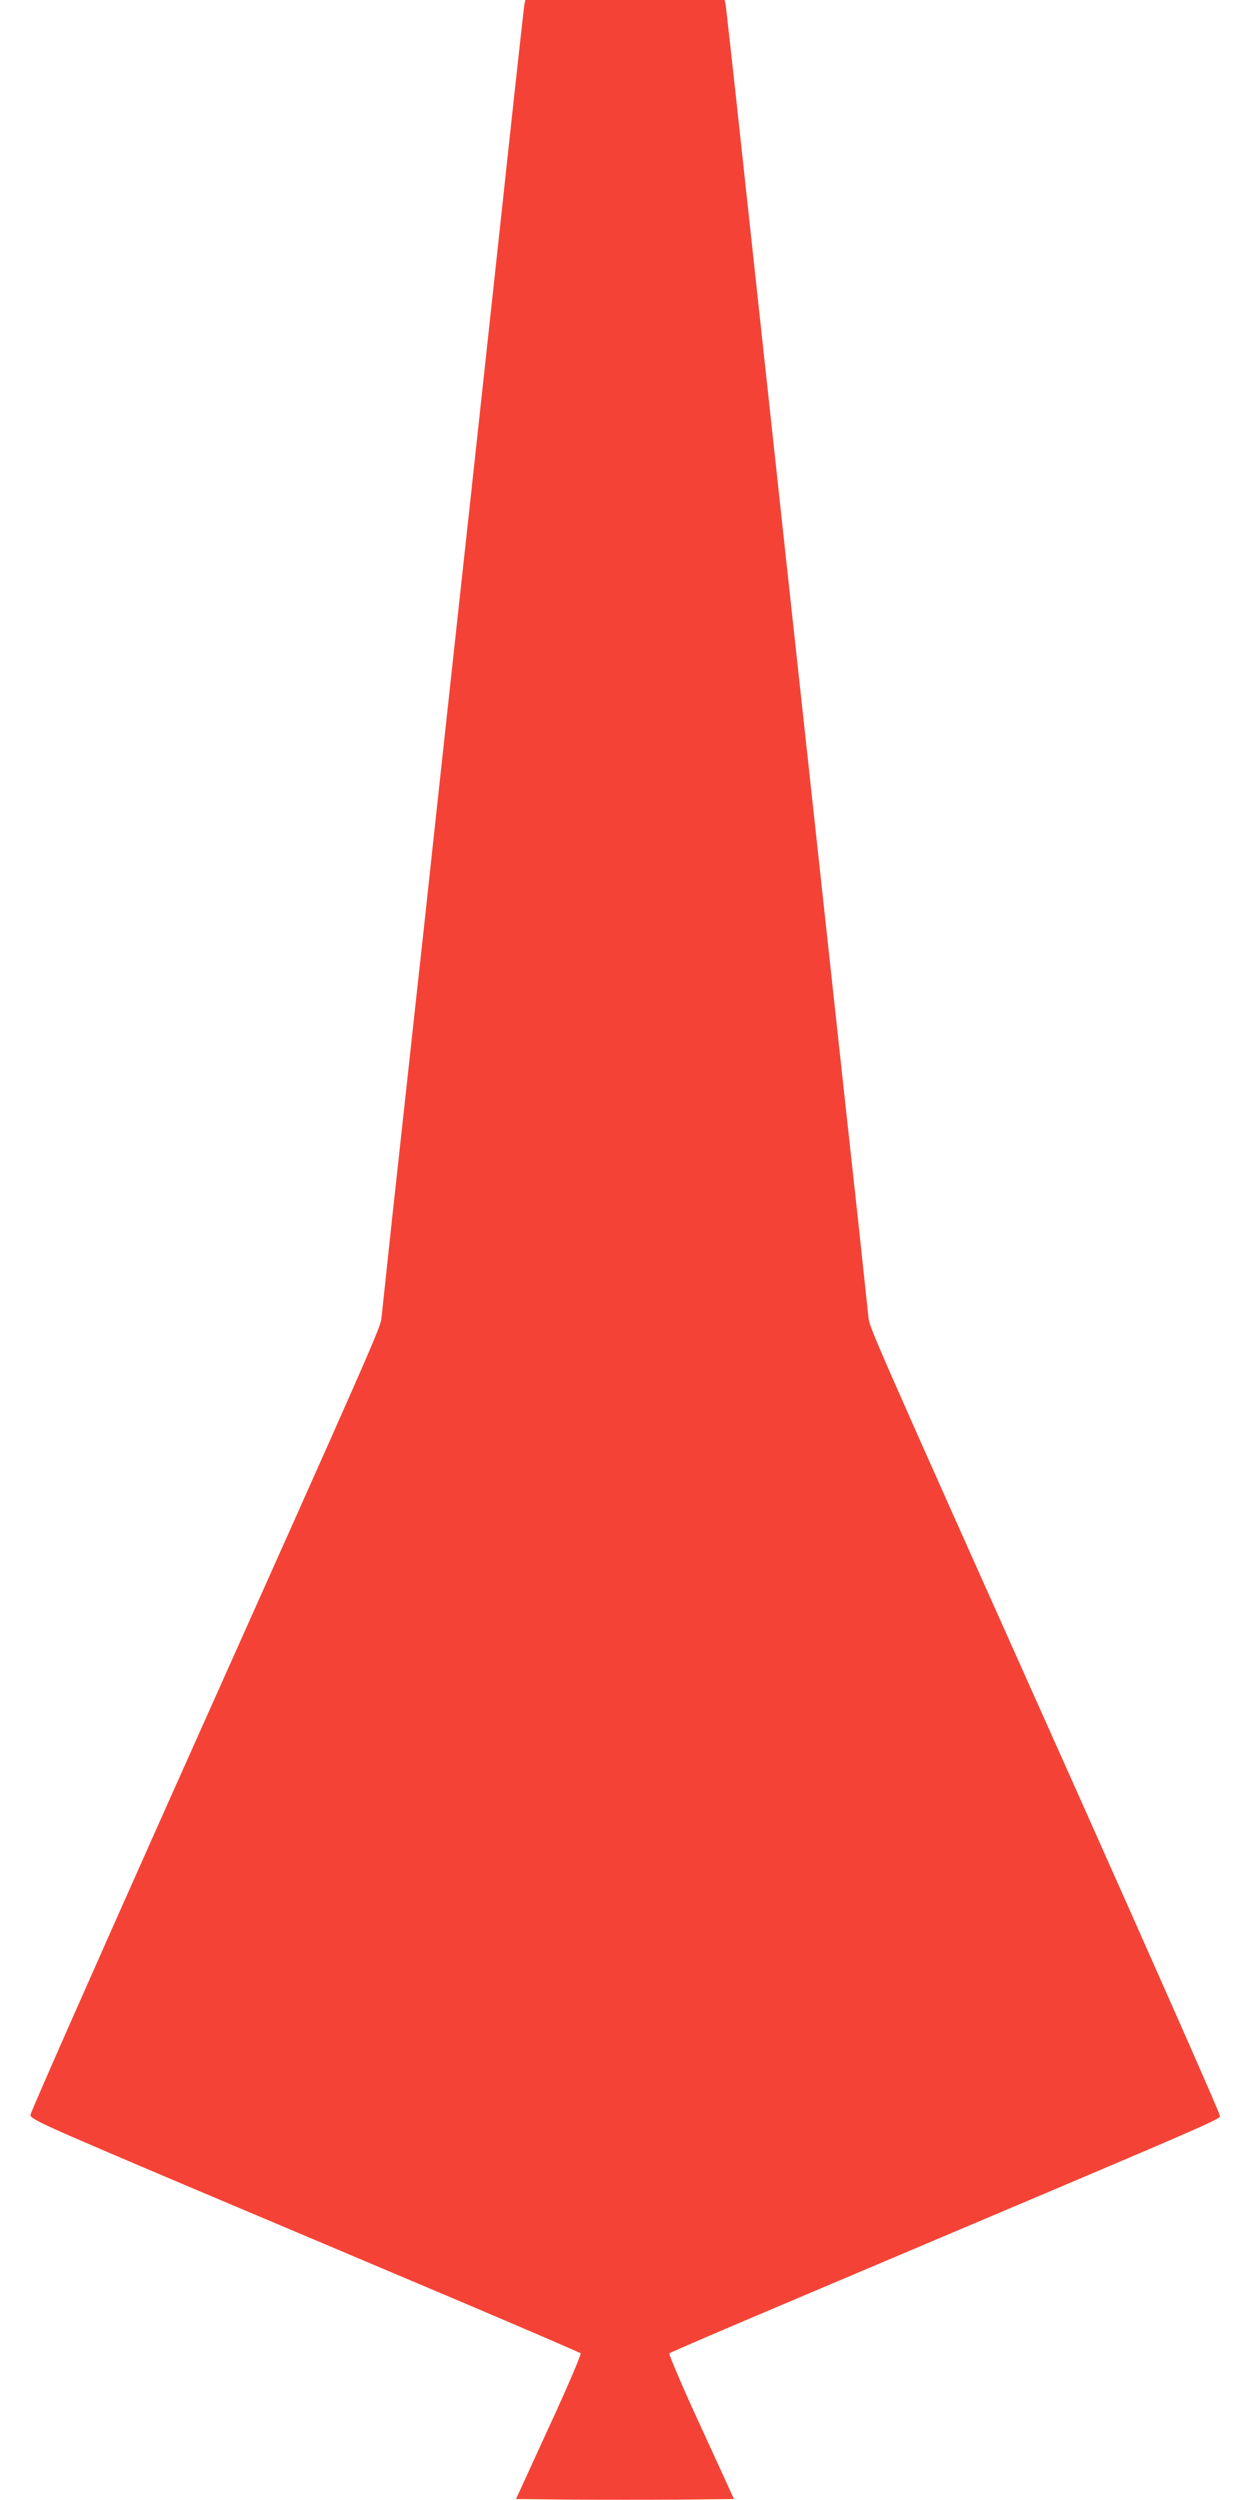
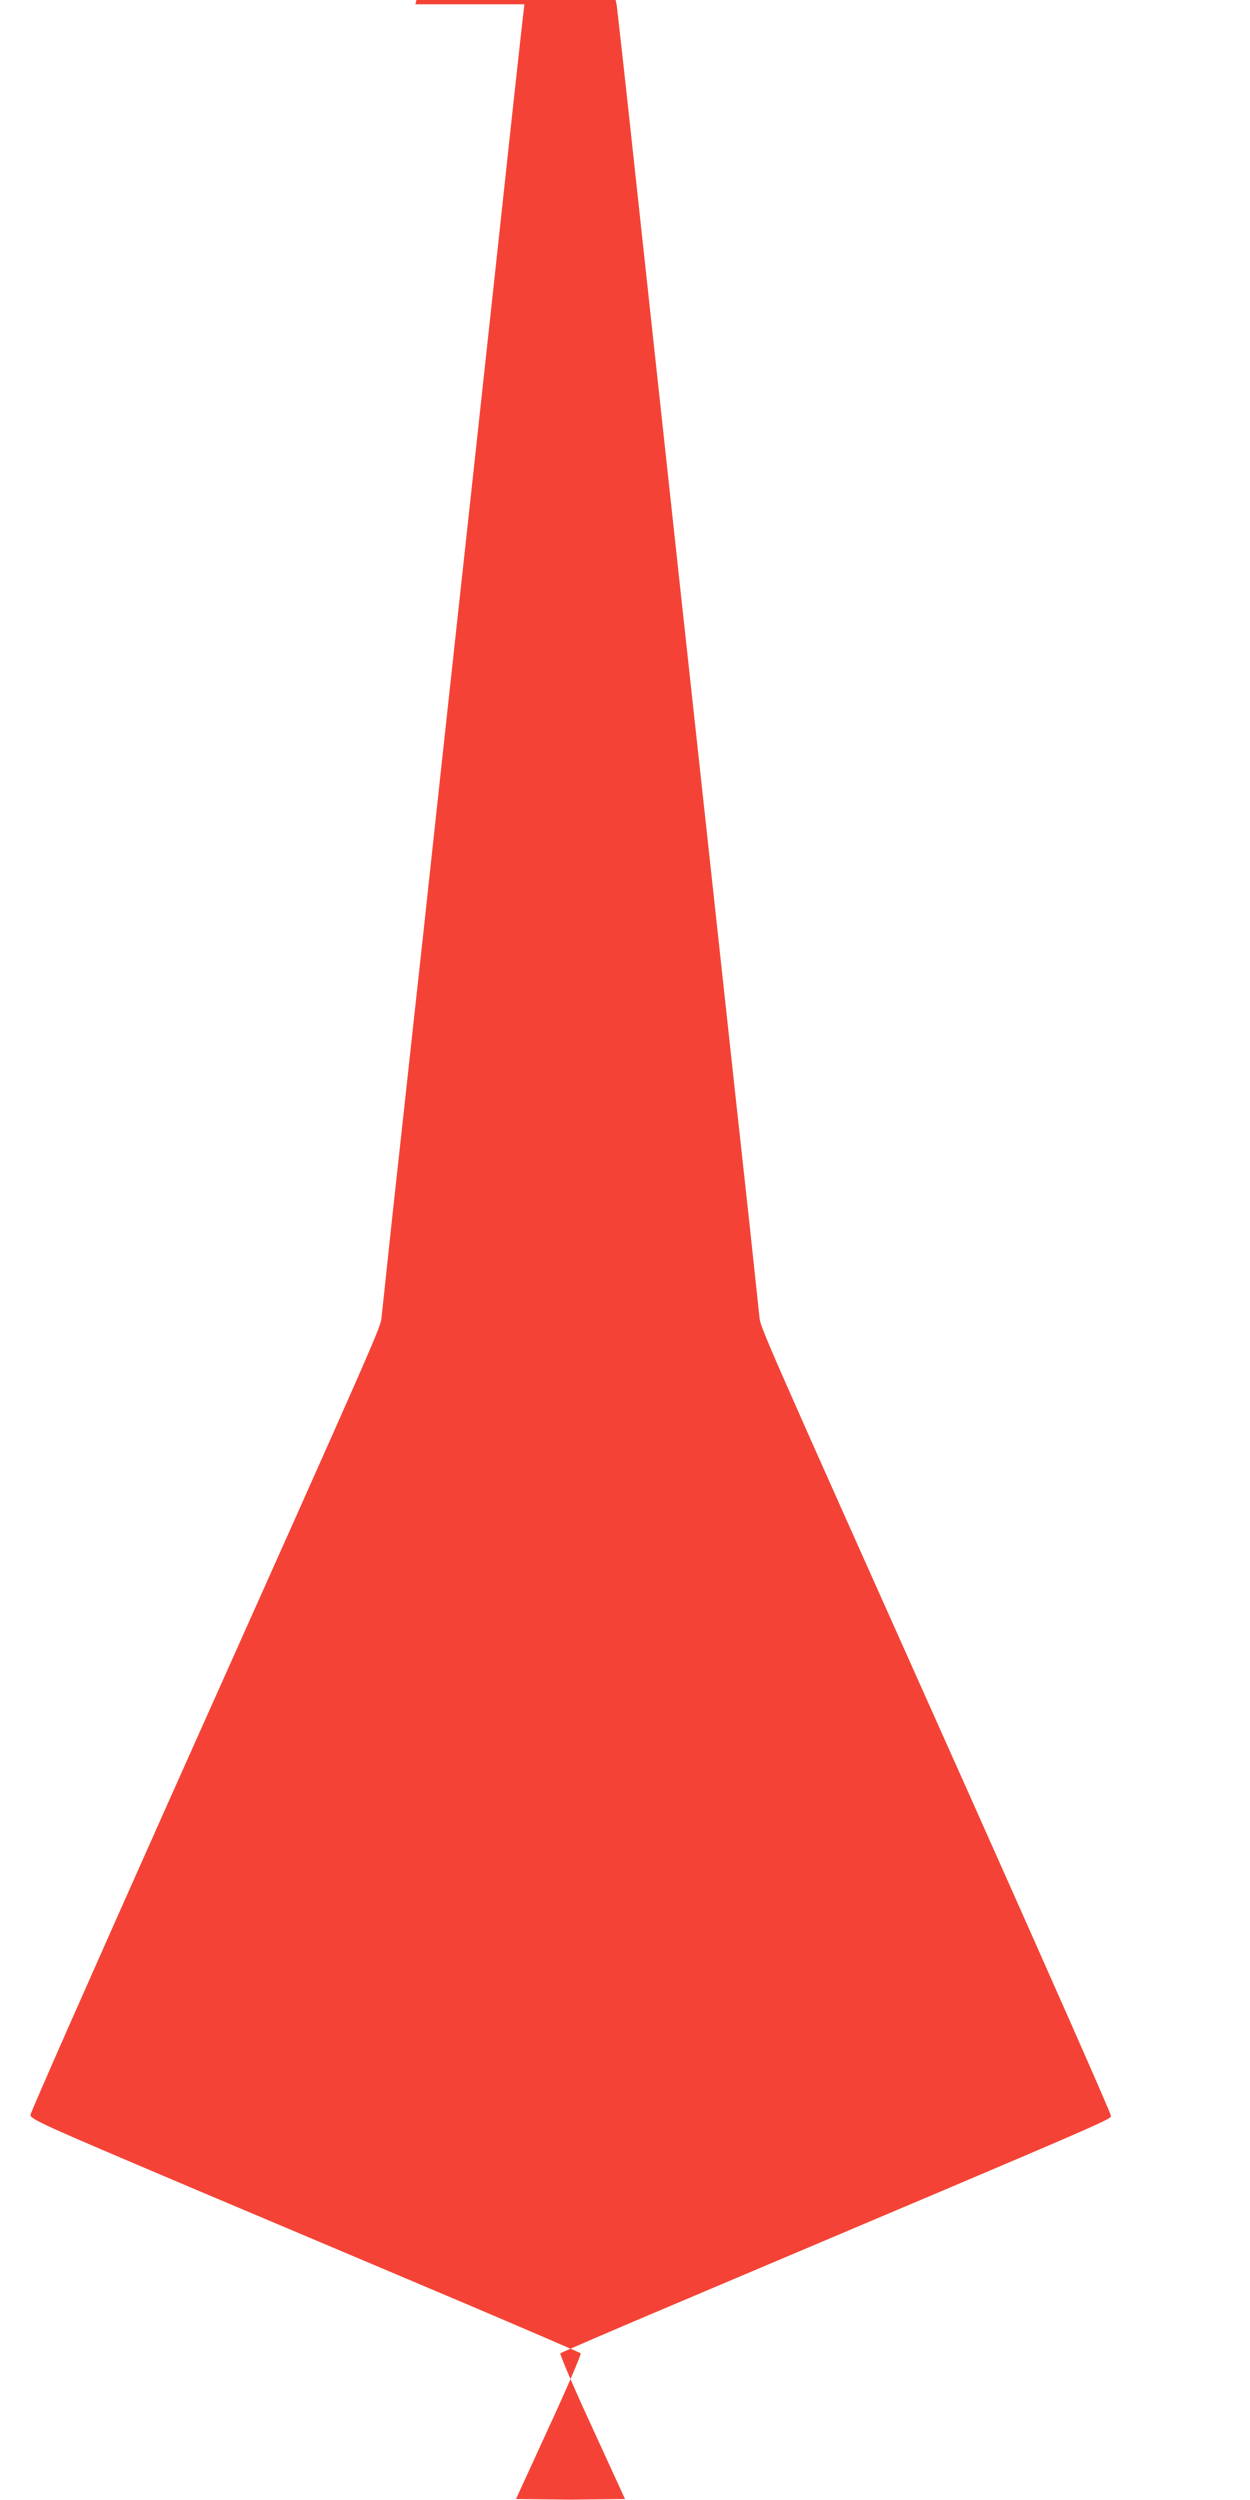
<svg xmlns="http://www.w3.org/2000/svg" version="1.0" width="640pt" height="1280pt" viewBox="0 0 640 1280" preserveAspectRatio="xMidYMid meet">
  <g transform="translate(0,1280) scale(0.1,-0.1)" fill="#f44336" stroke="none">
-     <path d="M2685 12778 c-2 -13 -27 -234 -55 -493 -28 -258 -73 -675 -100 -925 -116 -1069 -151 -1391 -180 -1655 -17 -154 -53 -485 -80 -735 -27 -250 -72 -662 -99 -915 -28 -253 -64 -586 -81 -740 -17 -154 -53 -487 -81 -740 -27 -253 -52 -485 -55 -515 -7 -62 18 -5 -1080 -2460 -394 -883 -718 -1616 -718 -1628 -1 -22 59 -49 809 -367 446 -188 1078 -456 1405 -594 327 -139 599 -256 603 -260 4 -4 -68 -174 -162 -377 l-169 -369 279 -3 c153 -1 405 -1 558 0 l279 3 -169 369 c-94 203 -166 373 -162 377 4 4 287 126 628 270 2336 989 2190 925 2189 951 0 12 -324 745 -718 1628 -1098 2455 -1073 2398 -1080 2460 -3 30 -28 262 -55 515 -28 253 -87 793 -131 1200 -44 407 -103 945 -130 1195 -27 250 -72 663 -100 918 -127 1167 -154 1424 -230 2122 -44 410 -83 755 -85 768 l-5 22 -510 0 -510 0 -5 -22z" />
+     <path d="M2685 12778 c-2 -13 -27 -234 -55 -493 -28 -258 -73 -675 -100 -925 -116 -1069 -151 -1391 -180 -1655 -17 -154 -53 -485 -80 -735 -27 -250 -72 -662 -99 -915 -28 -253 -64 -586 -81 -740 -17 -154 -53 -487 -81 -740 -27 -253 -52 -485 -55 -515 -7 -62 18 -5 -1080 -2460 -394 -883 -718 -1616 -718 -1628 -1 -22 59 -49 809 -367 446 -188 1078 -456 1405 -594 327 -139 599 -256 603 -260 4 -4 -68 -174 -162 -377 l-169 -369 279 -3 l279 3 -169 369 c-94 203 -166 373 -162 377 4 4 287 126 628 270 2336 989 2190 925 2189 951 0 12 -324 745 -718 1628 -1098 2455 -1073 2398 -1080 2460 -3 30 -28 262 -55 515 -28 253 -87 793 -131 1200 -44 407 -103 945 -130 1195 -27 250 -72 663 -100 918 -127 1167 -154 1424 -230 2122 -44 410 -83 755 -85 768 l-5 22 -510 0 -510 0 -5 -22z" />
  </g>
</svg>